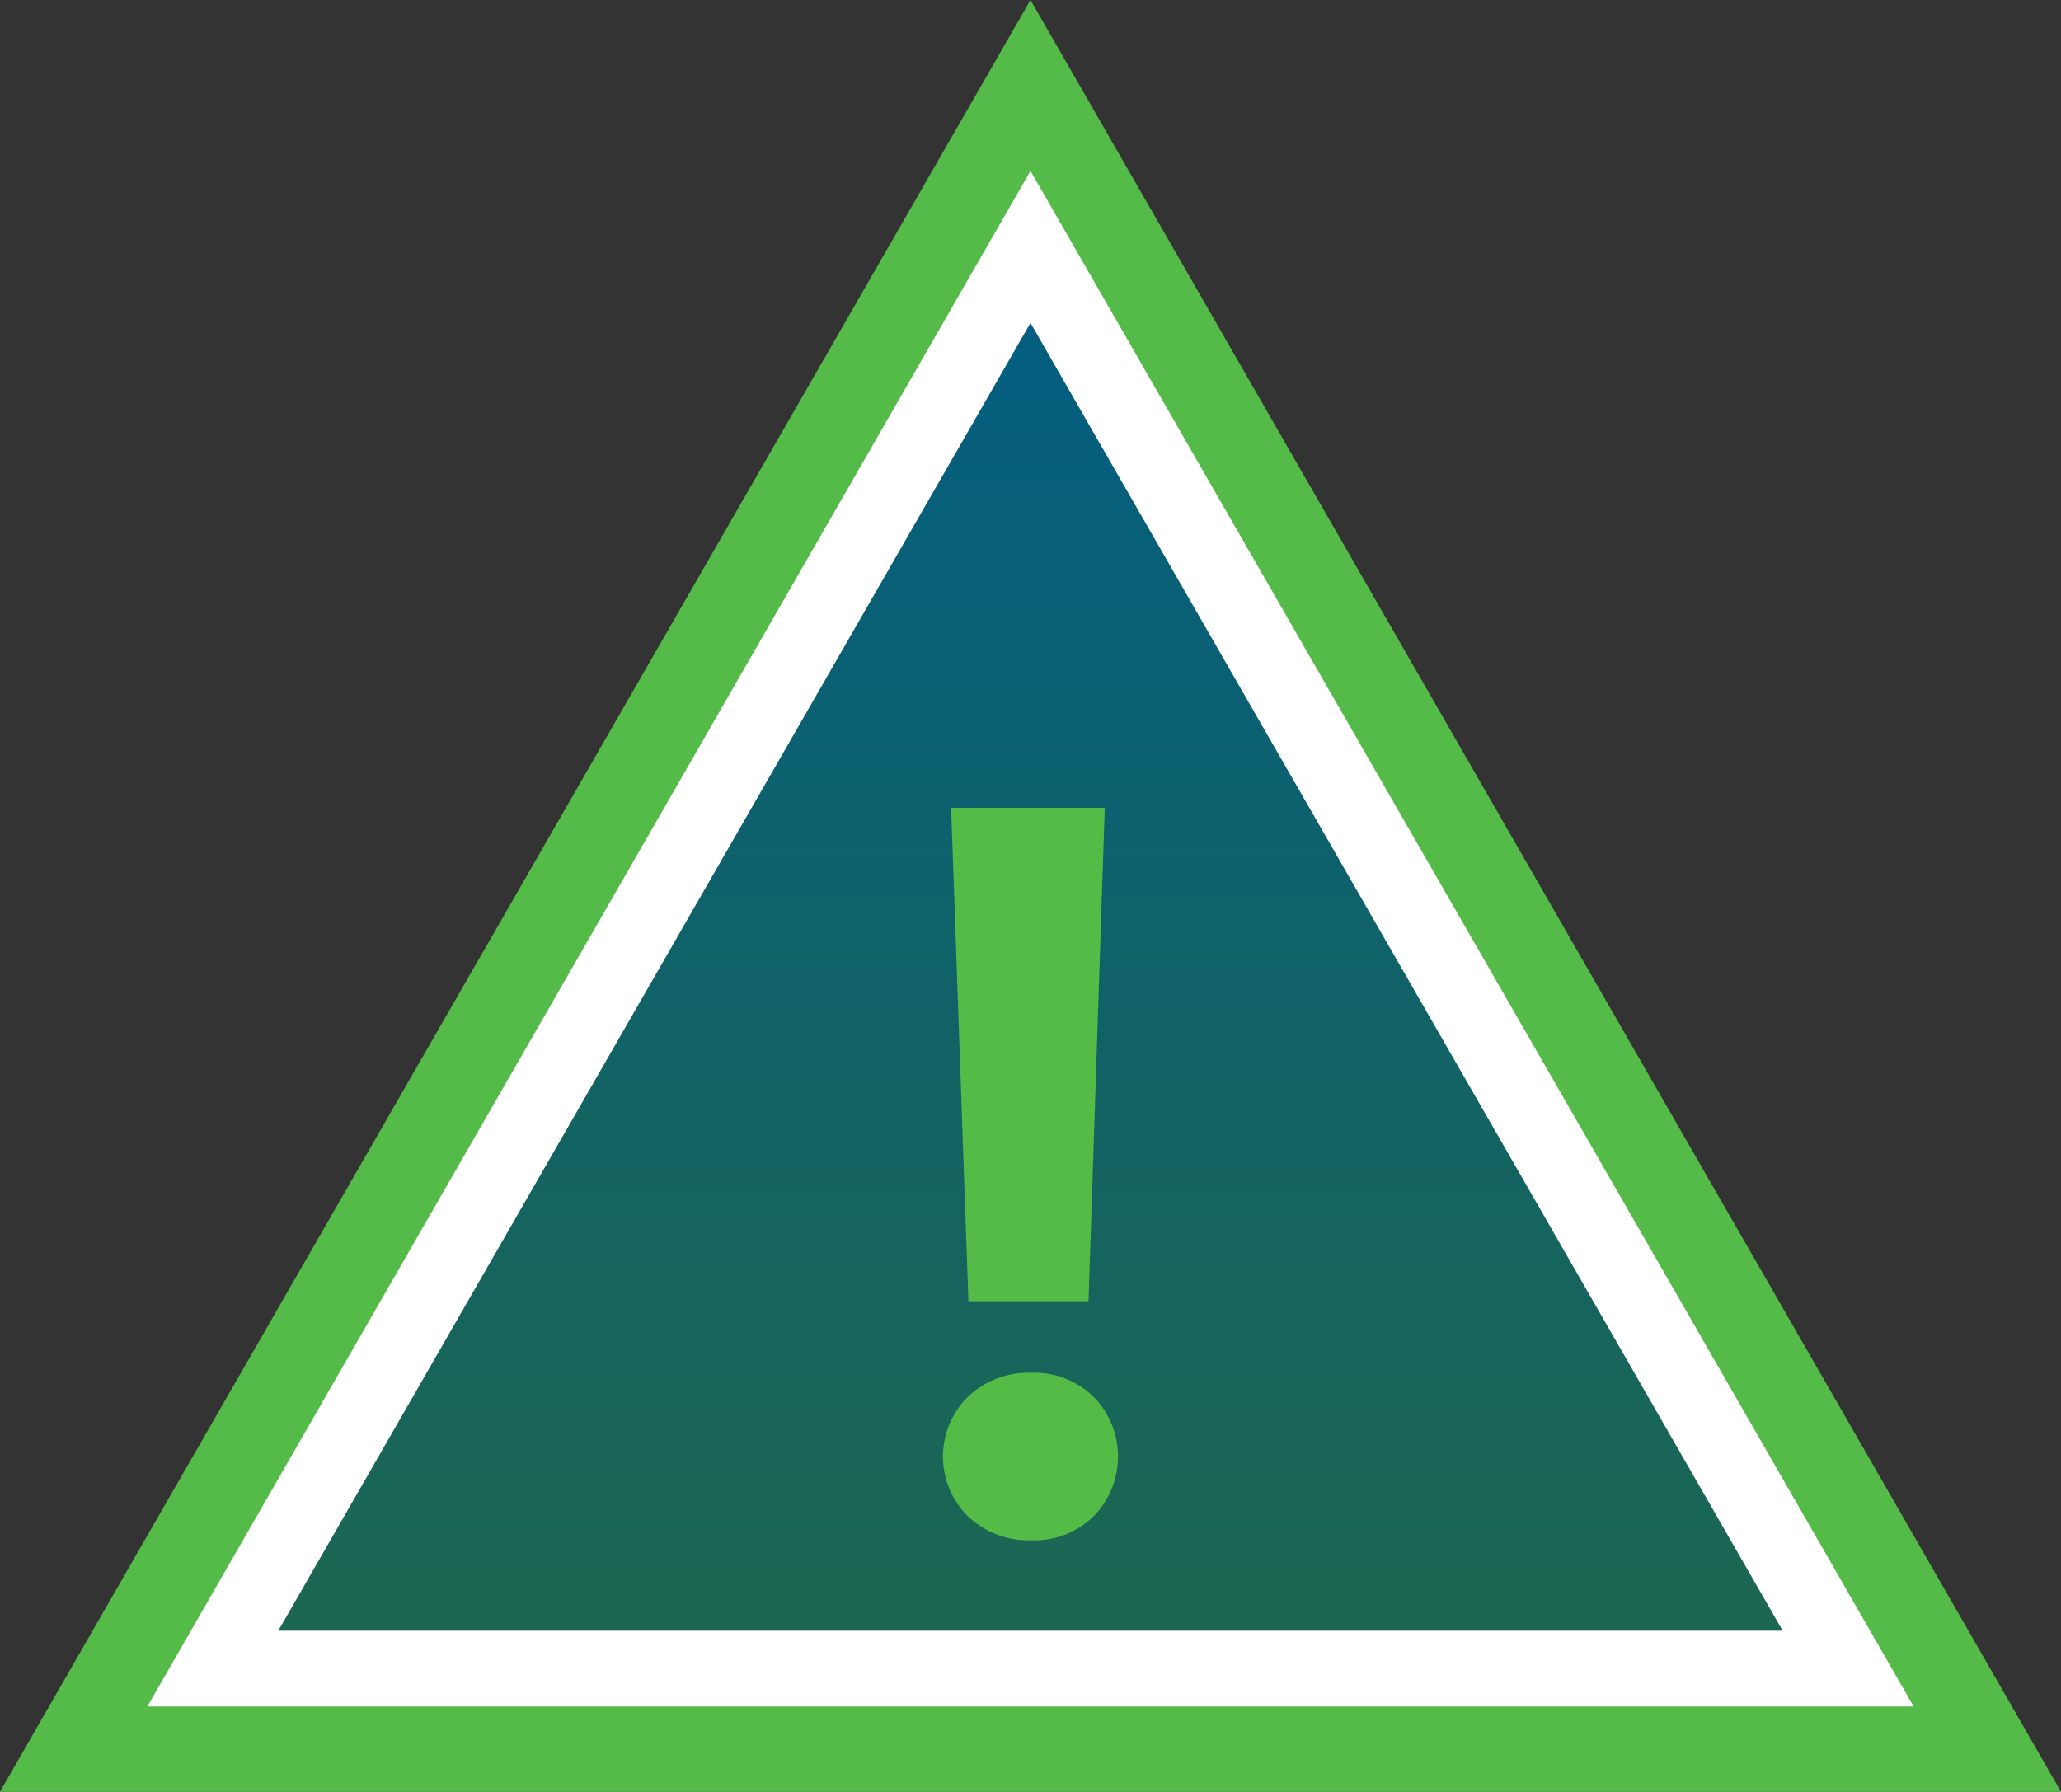
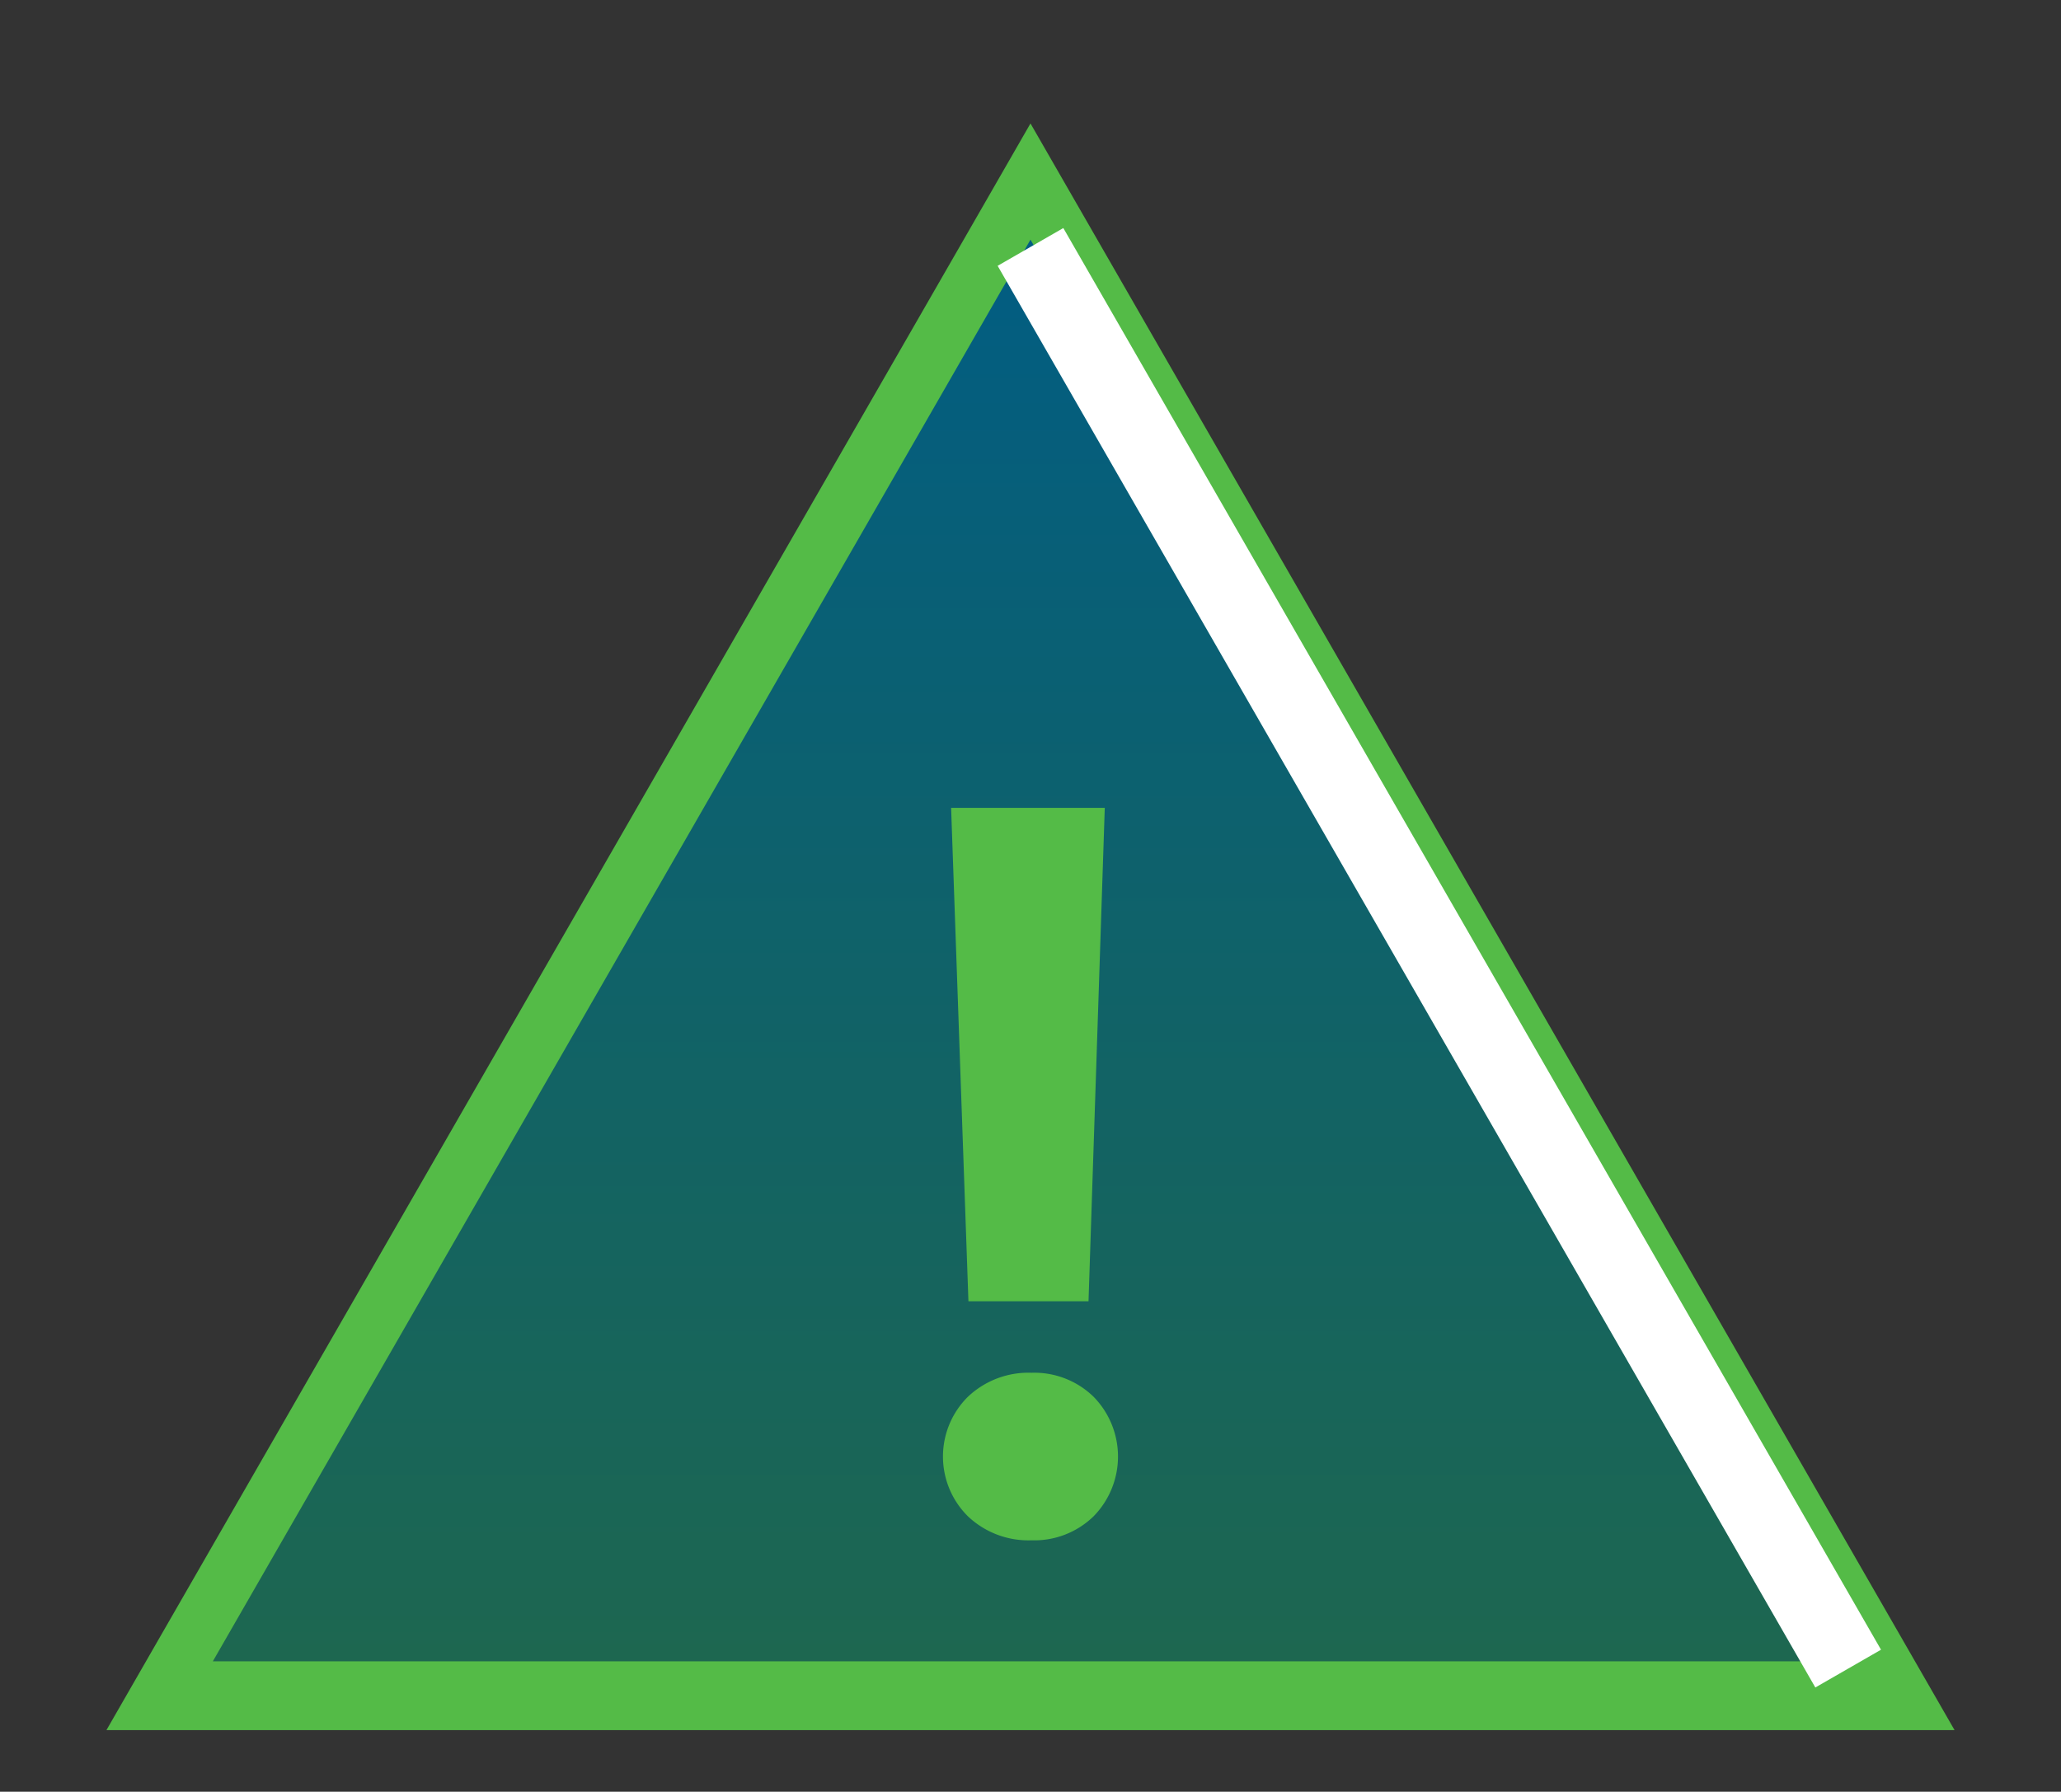
<svg xmlns="http://www.w3.org/2000/svg" width="54.403" height="47.301" viewBox="0 0 54.403 47.301">
  <rect x="0" y="0" width="54.403" height="47.301" fill="#333333" stroke="none" />
  <defs>
    <linearGradient id="linear-gradient" x1="0.5" x2="0.5" y2="1" gradientUnits="objectBoundingBox">
      <stop offset="0" stop-color="#025d82" />
      <stop offset="1" stop-color="#316e2b" />
    </linearGradient>
  </defs>
  <g id="Alert_icon" data-name="Alert icon" transform="translate(-1193.382 -1810.173)">
    <g id="Fill" transform="translate(1199 1816.692)" fill="#54bb47">
      <path d="M 45.976 39.157 L 43.167 39.157 L 8.349609288416104e-07 39.157 L -2.809 39.157 L -1.409 36.722 L 20.175 -0.81 L 21.583 -3.26 L 22.992 -0.81 L 44.576 36.722 L 45.976 39.157 Z" stroke="none" />
-       <path d="M 21.583 0 L 0 37.532 L 43.167 37.532 L 21.583 0 M 21.583 -6.519 L 48.785 40.782 L -5.618 40.782 L 21.583 -6.519 Z" stroke="none" fill="#54ba48" />
    </g>
    <path id="Alert_icon-2" data-name="Alert icon" d="M21.583,0,0,37.532H43.167Zm1.961,15-.429,13.027h-3.17L19.488,15ZM21.61,34.337a2.321,2.321,0,0,1-1.679-.634,2.22,2.22,0,0,1,0-3.155,2.321,2.321,0,0,1,1.679-.634,2.242,2.242,0,0,1,1.639.634,2.254,2.254,0,0,1,0,3.155,2.242,2.242,0,0,1-1.639.634" transform="translate(1199 1816.5)" fill-rule="evenodd" fill="url(#linear-gradient)" />
-     <path id="White_stroke" data-name="White stroke" d="M21.583,0,43.167,37.532H0Z" transform="translate(1199 1816.692)" fill="none" stroke="#fff" stroke-width="2" />
+     <path id="White_stroke" data-name="White stroke" d="M21.583,0,43.167,37.532Z" transform="translate(1199 1816.692)" fill="none" stroke="#fff" stroke-width="2" />
  </g>
</svg>